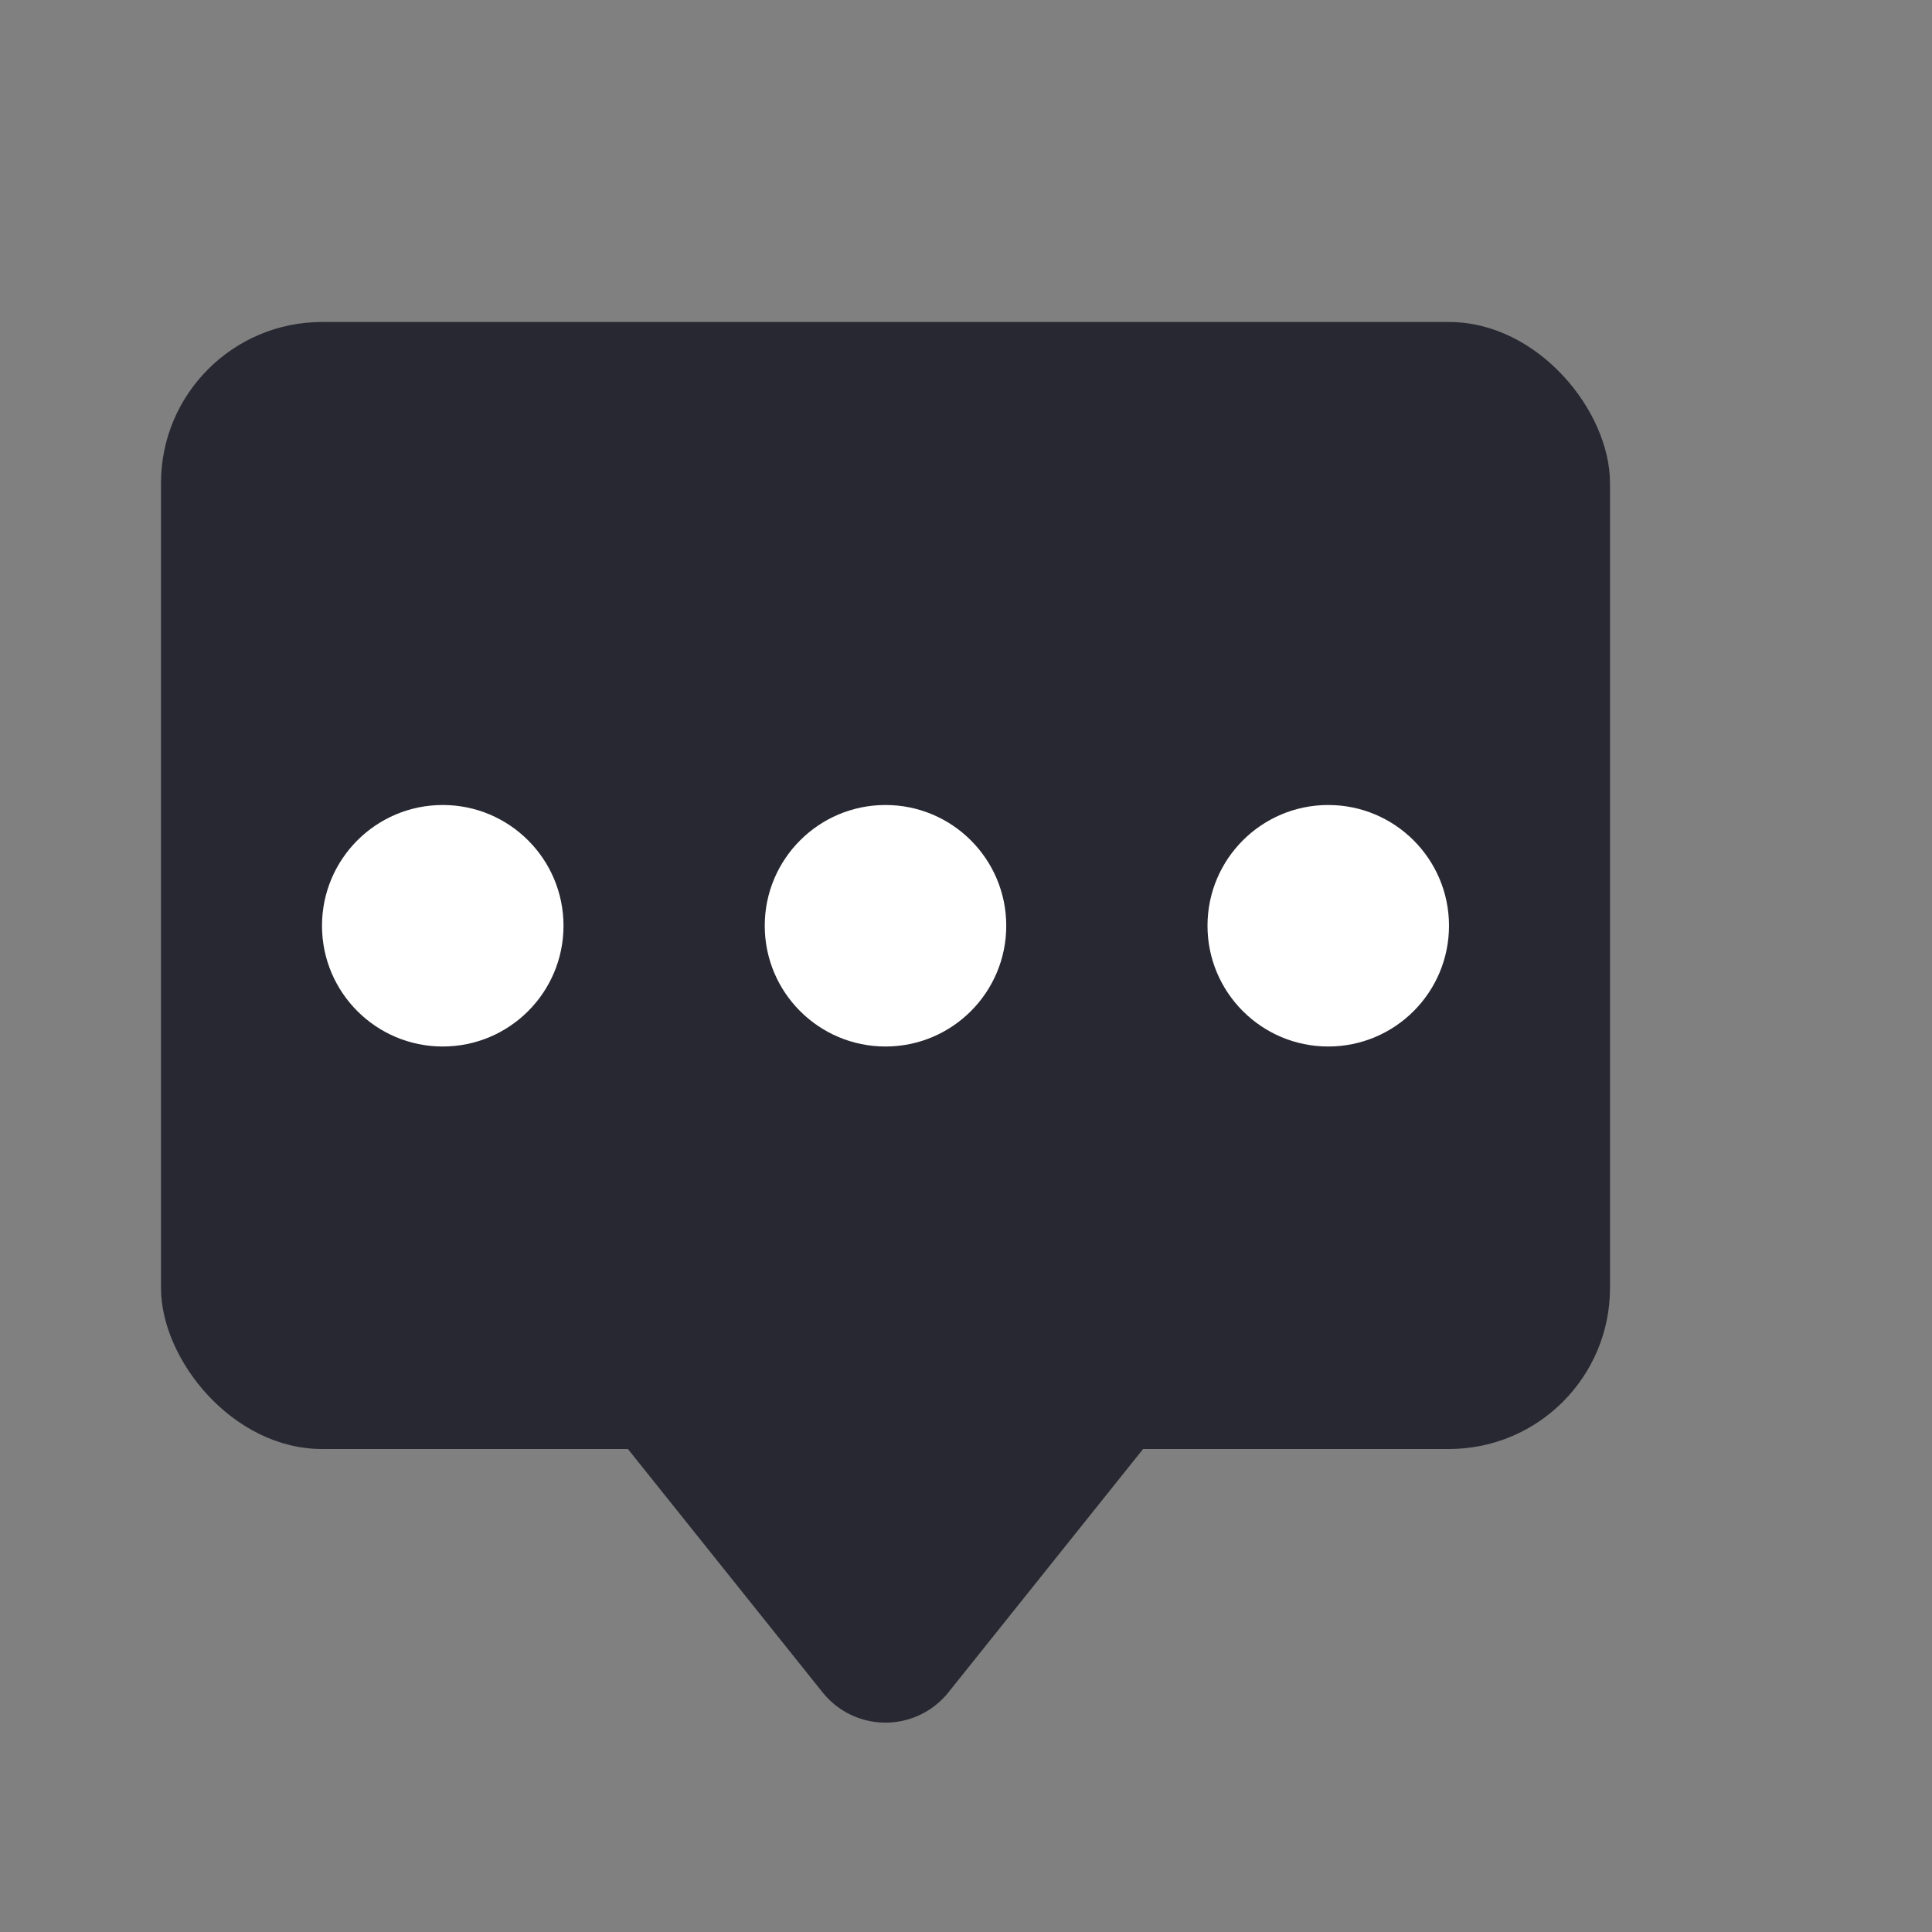
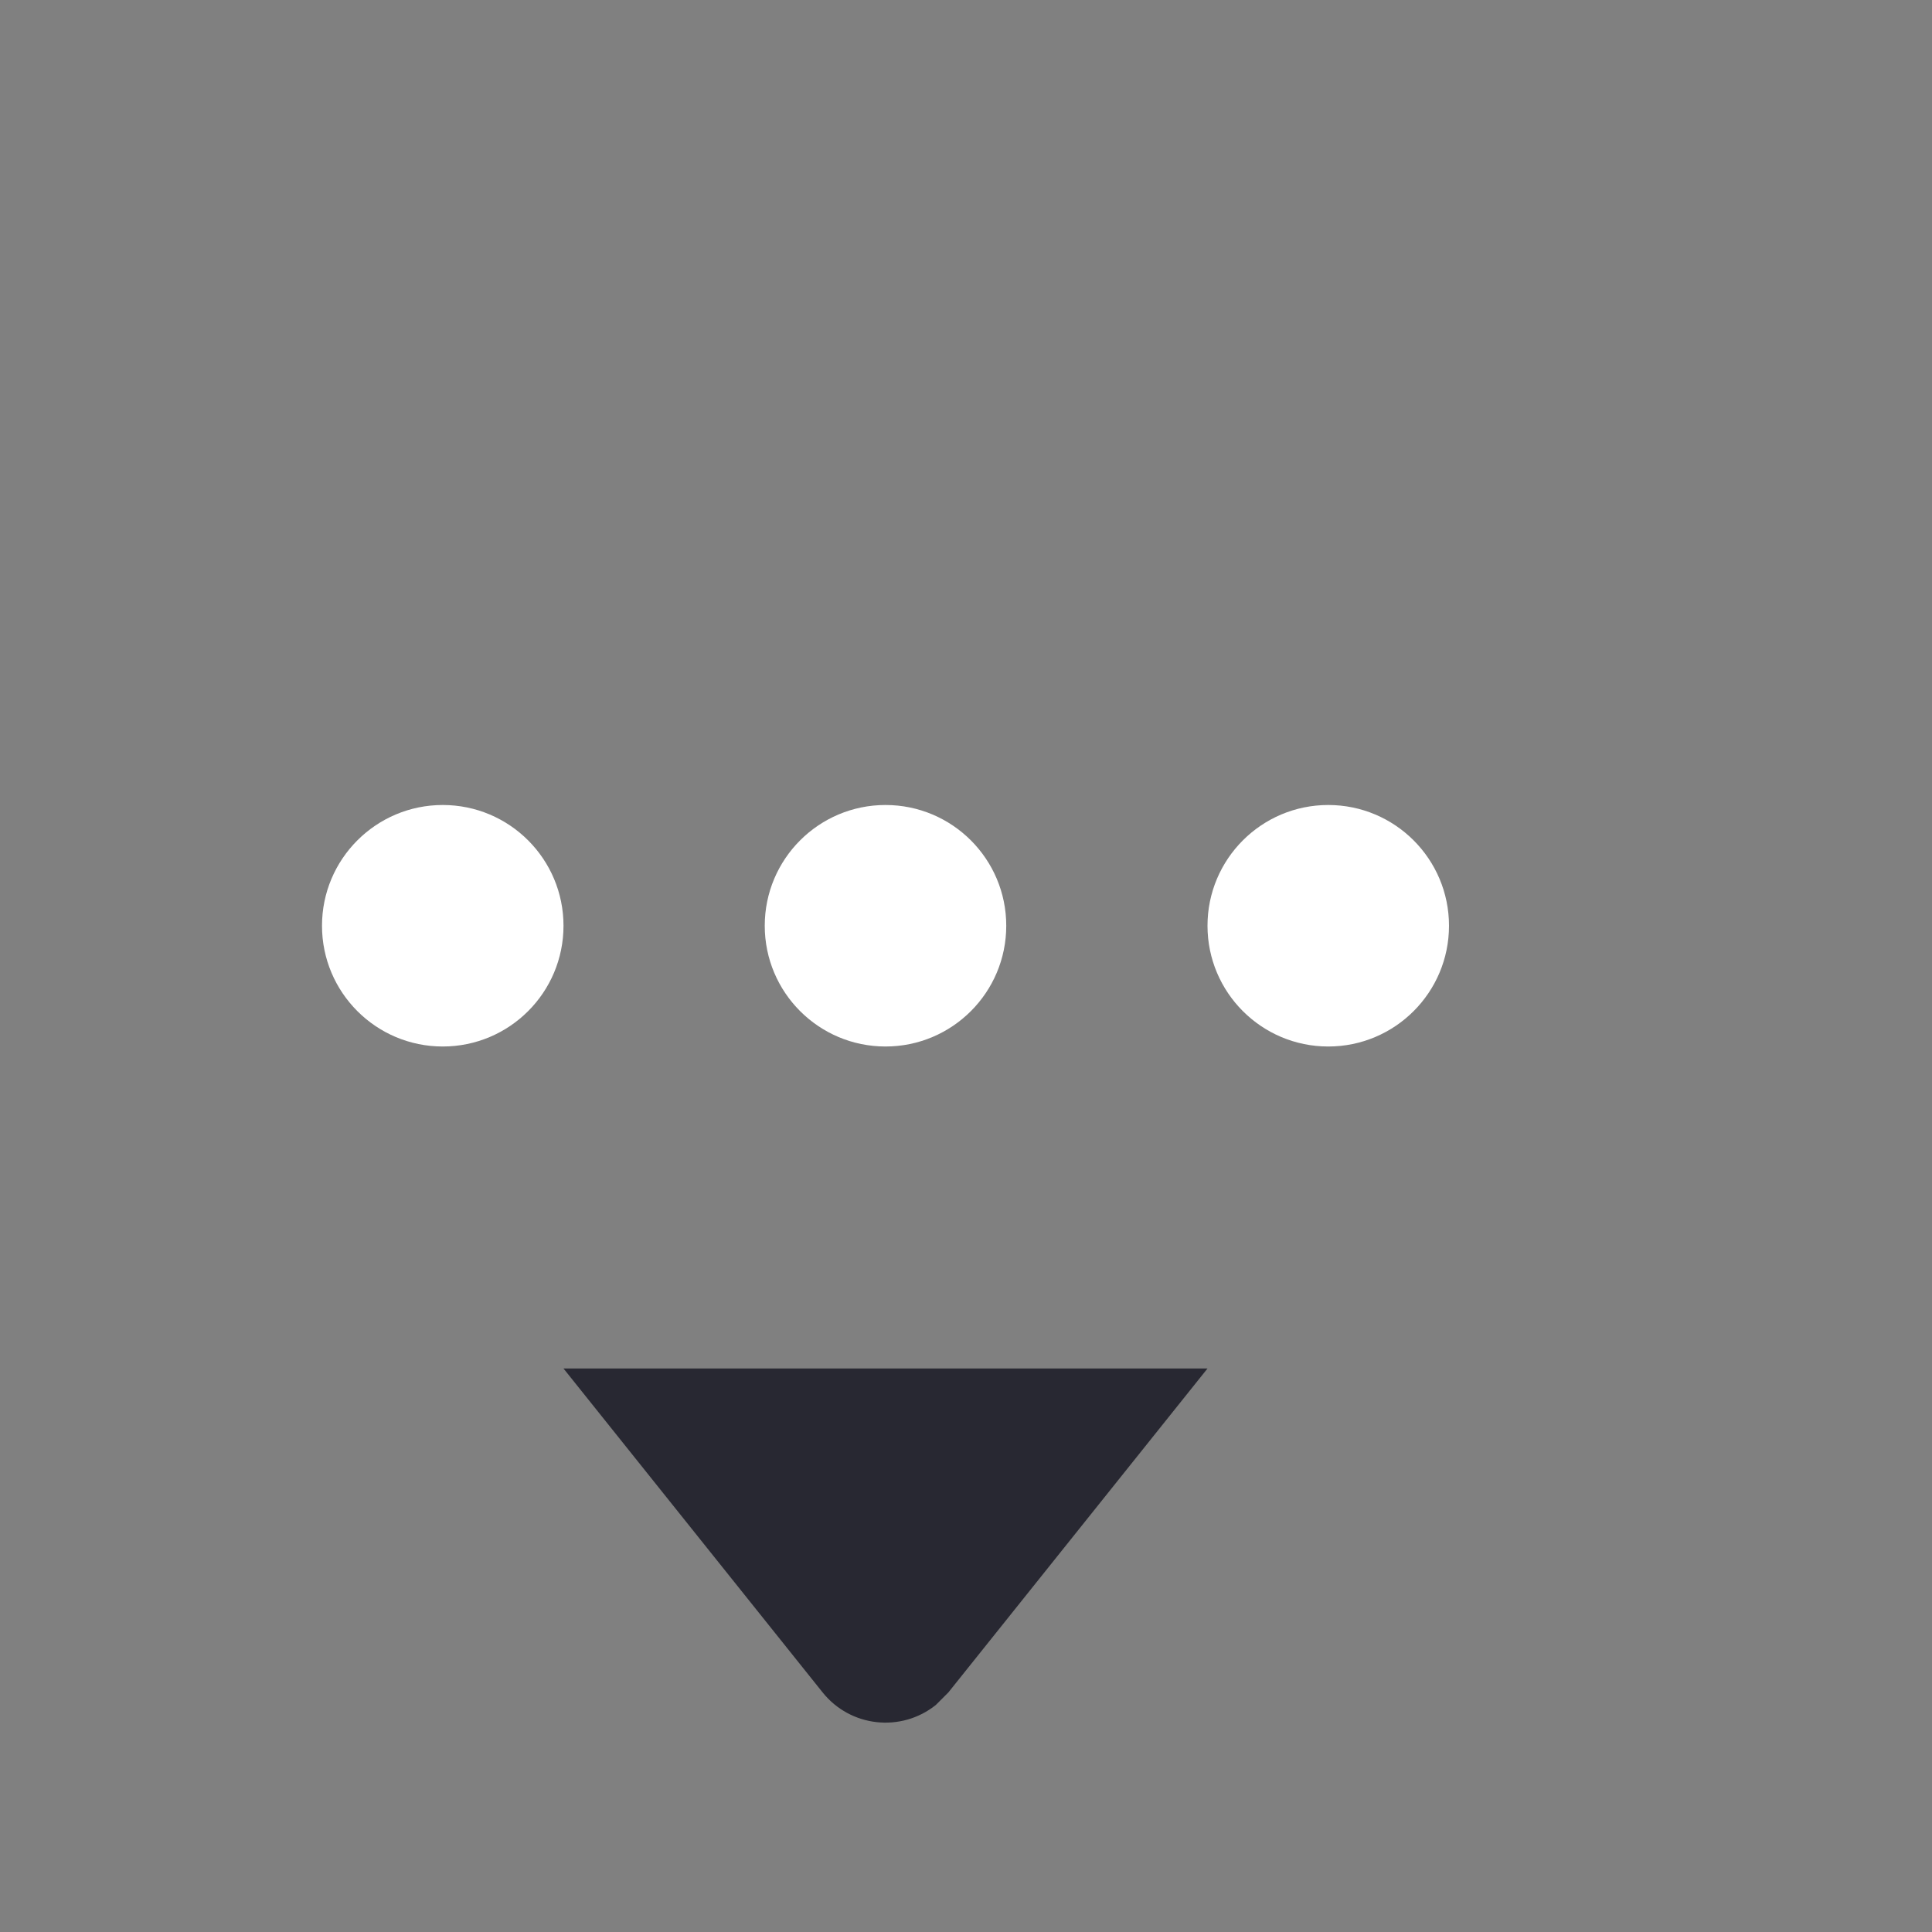
<svg xmlns="http://www.w3.org/2000/svg" width="24px" height="24px" viewBox="0 0 24 24" version="1.1">
  <rect x="0" y="0" width="24" height="24" fill="#808080" stroke="none" />
  <title>icon_article_comment</title>
  <g id="20220222-控制中心专题页" stroke="none" stroke-width="1" fill="none" fill-rule="evenodd">
    <g id="lg" transform="translate(-390, -1995)">
      <g id="详情" transform="translate(370, 150)">
        <g id="编组-7" transform="translate(20, 1842)">
          <g id="icon_article_comment" transform="translate(0, 3)">
-             <rect id="Rectangle-9" fill-rule="nonzero" x="0" y="0" width="24" height="24" />
-             <rect id="矩形" fill="#282832" x="2" y="4" width="18" height="14" rx="2" />
            <circle id="椭圆形" fill="#FFFFFF" cx="5.5" cy="11.5" r="1.5" />
            <circle id="椭圆形备份-3" fill="#FFFFFF" cx="11" cy="11.5" r="1.5" />
            <circle id="椭圆形备份-4" fill="#FFFFFF" cx="16.5" cy="11.5" r="1.5" />
-             <path d="M11.781,17.976 L15,22 L15,22 L7,22 L10.219,17.976 C10.564,17.545 11.193,17.475 11.625,17.82 C11.682,17.866 11.735,17.918 11.781,17.976 Z" id="三角形" fill="#282832" transform="translate(11, 19.5) scale(1, -1) translate(-11, -19.5) " />
+             <path d="M11.781,17.976 L15,22 L15,22 L7,22 L10.219,17.976 C10.564,17.545 11.193,17.475 11.625,17.82 Z" id="三角形" fill="#282832" transform="translate(11, 19.5) scale(1, -1) translate(-11, -19.5) " />
          </g>
        </g>
      </g>
    </g>
  </g>
</svg>